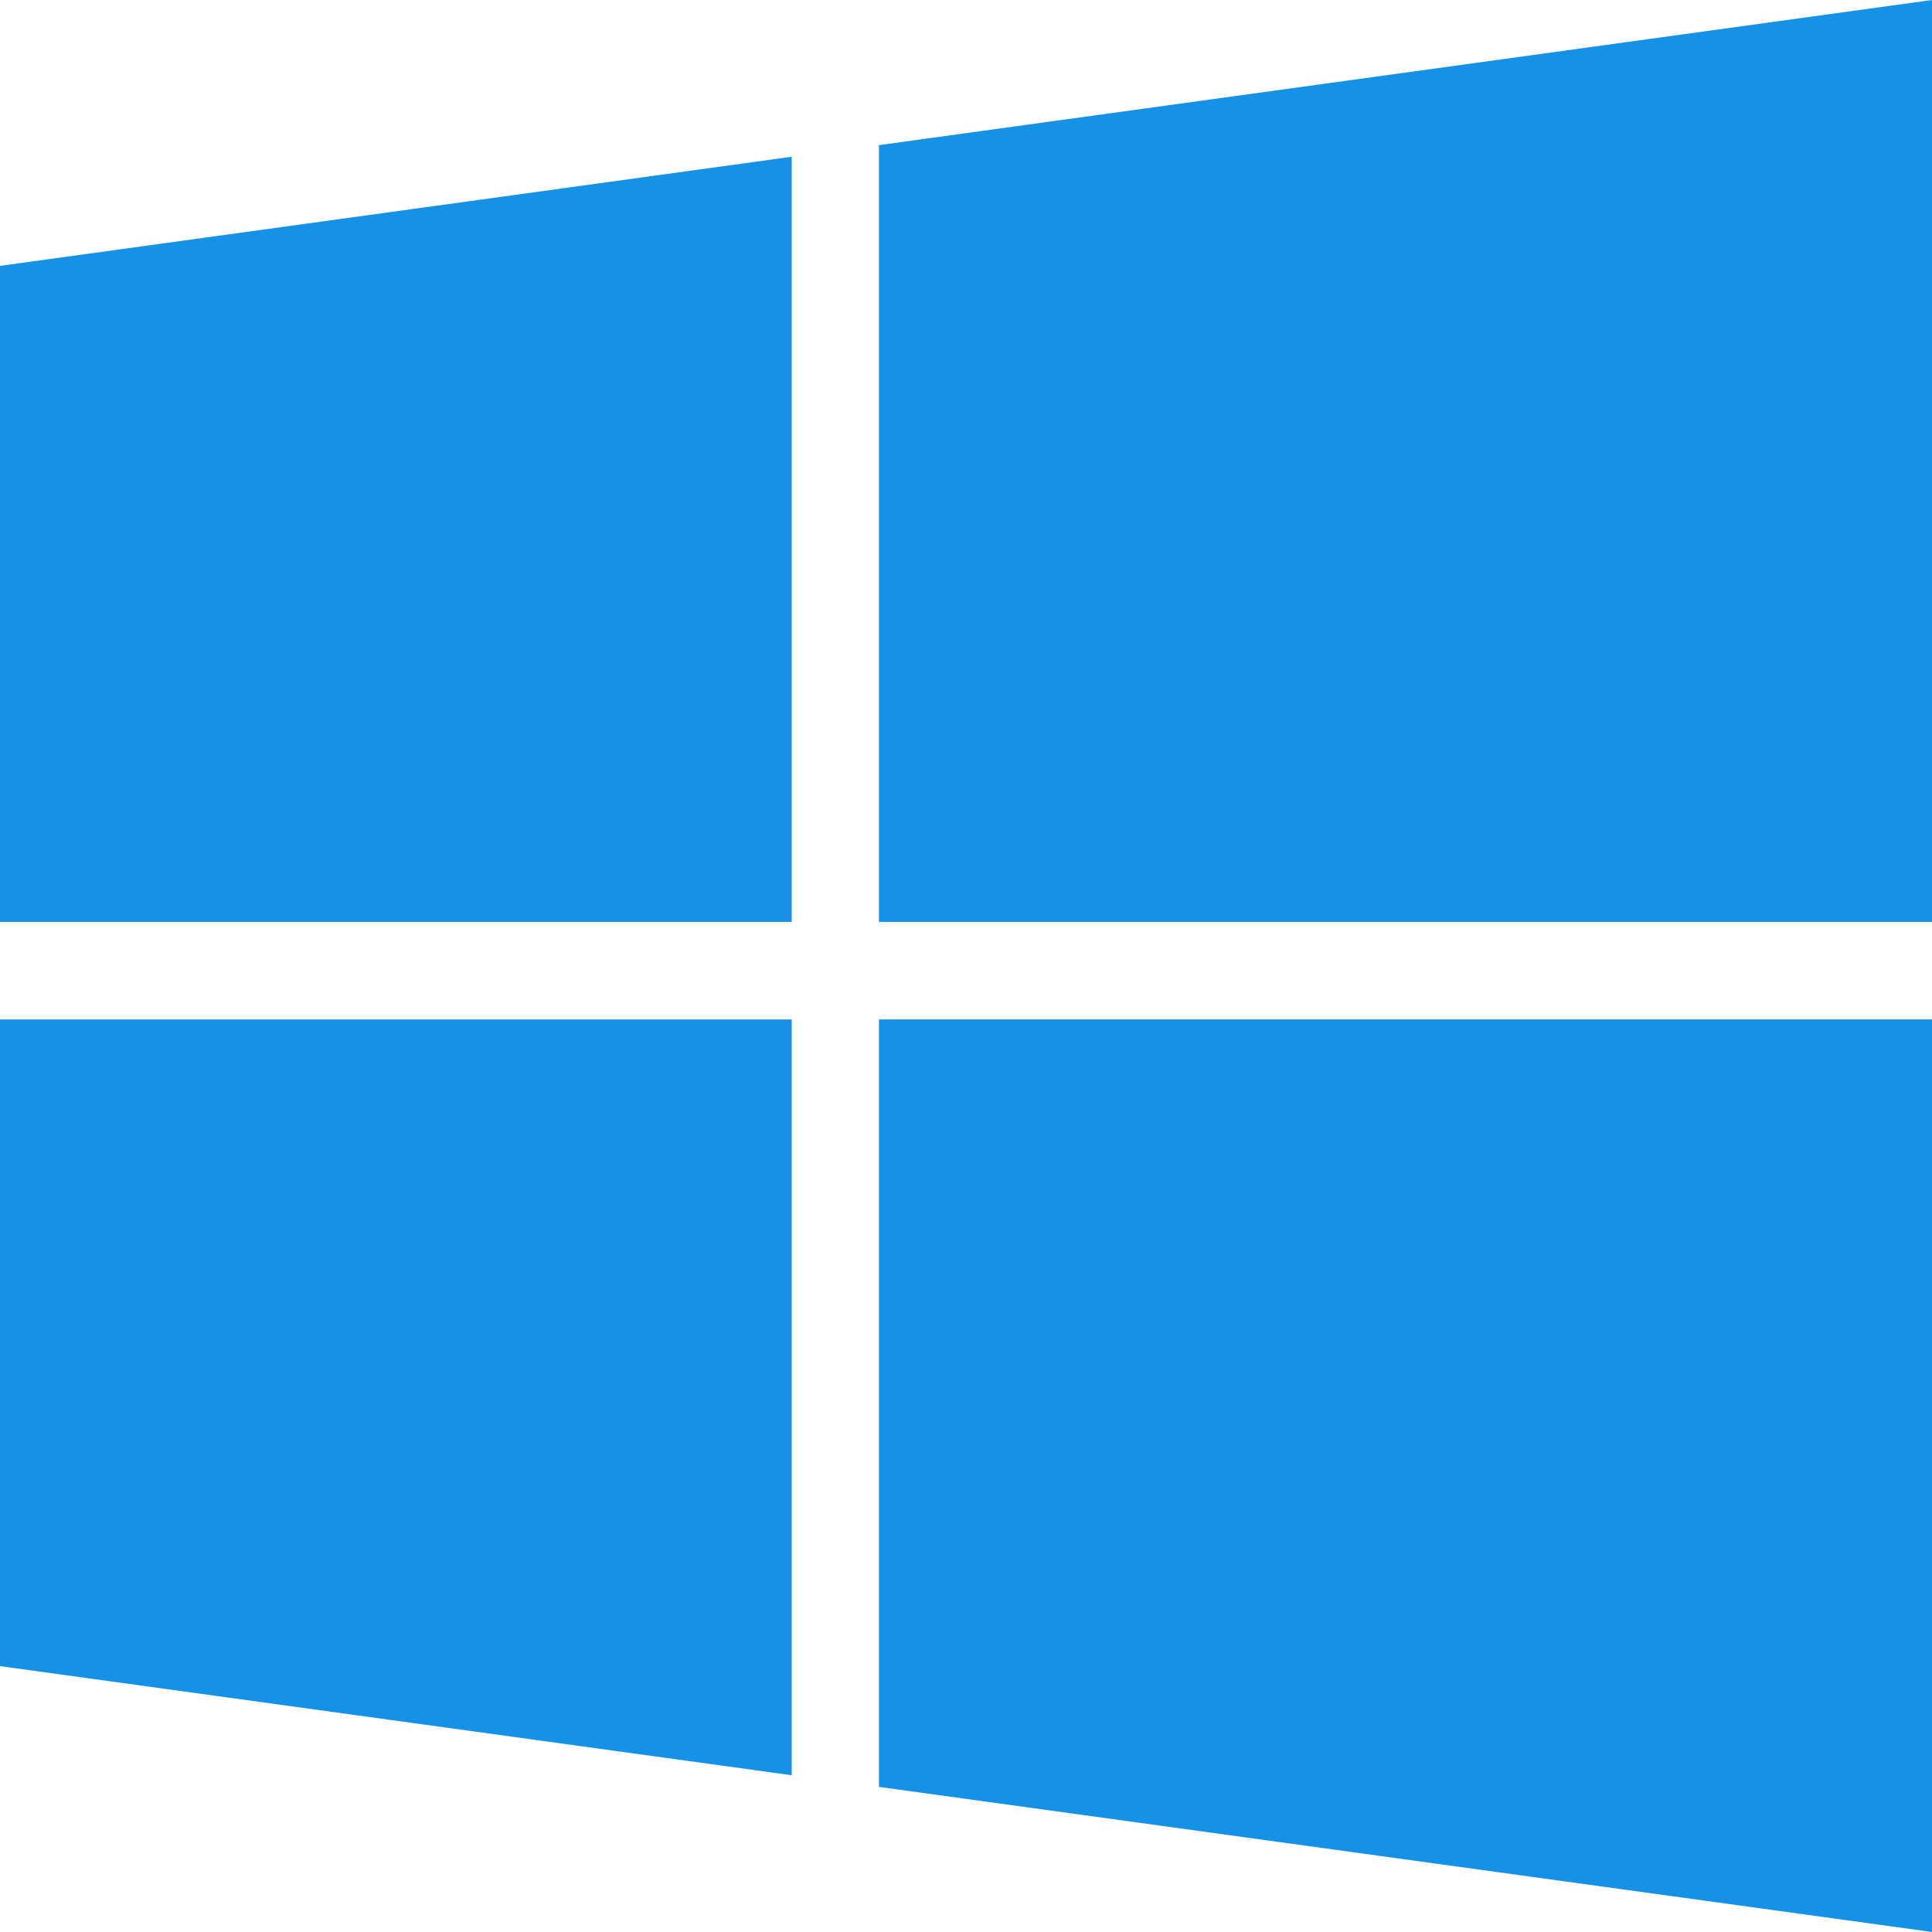
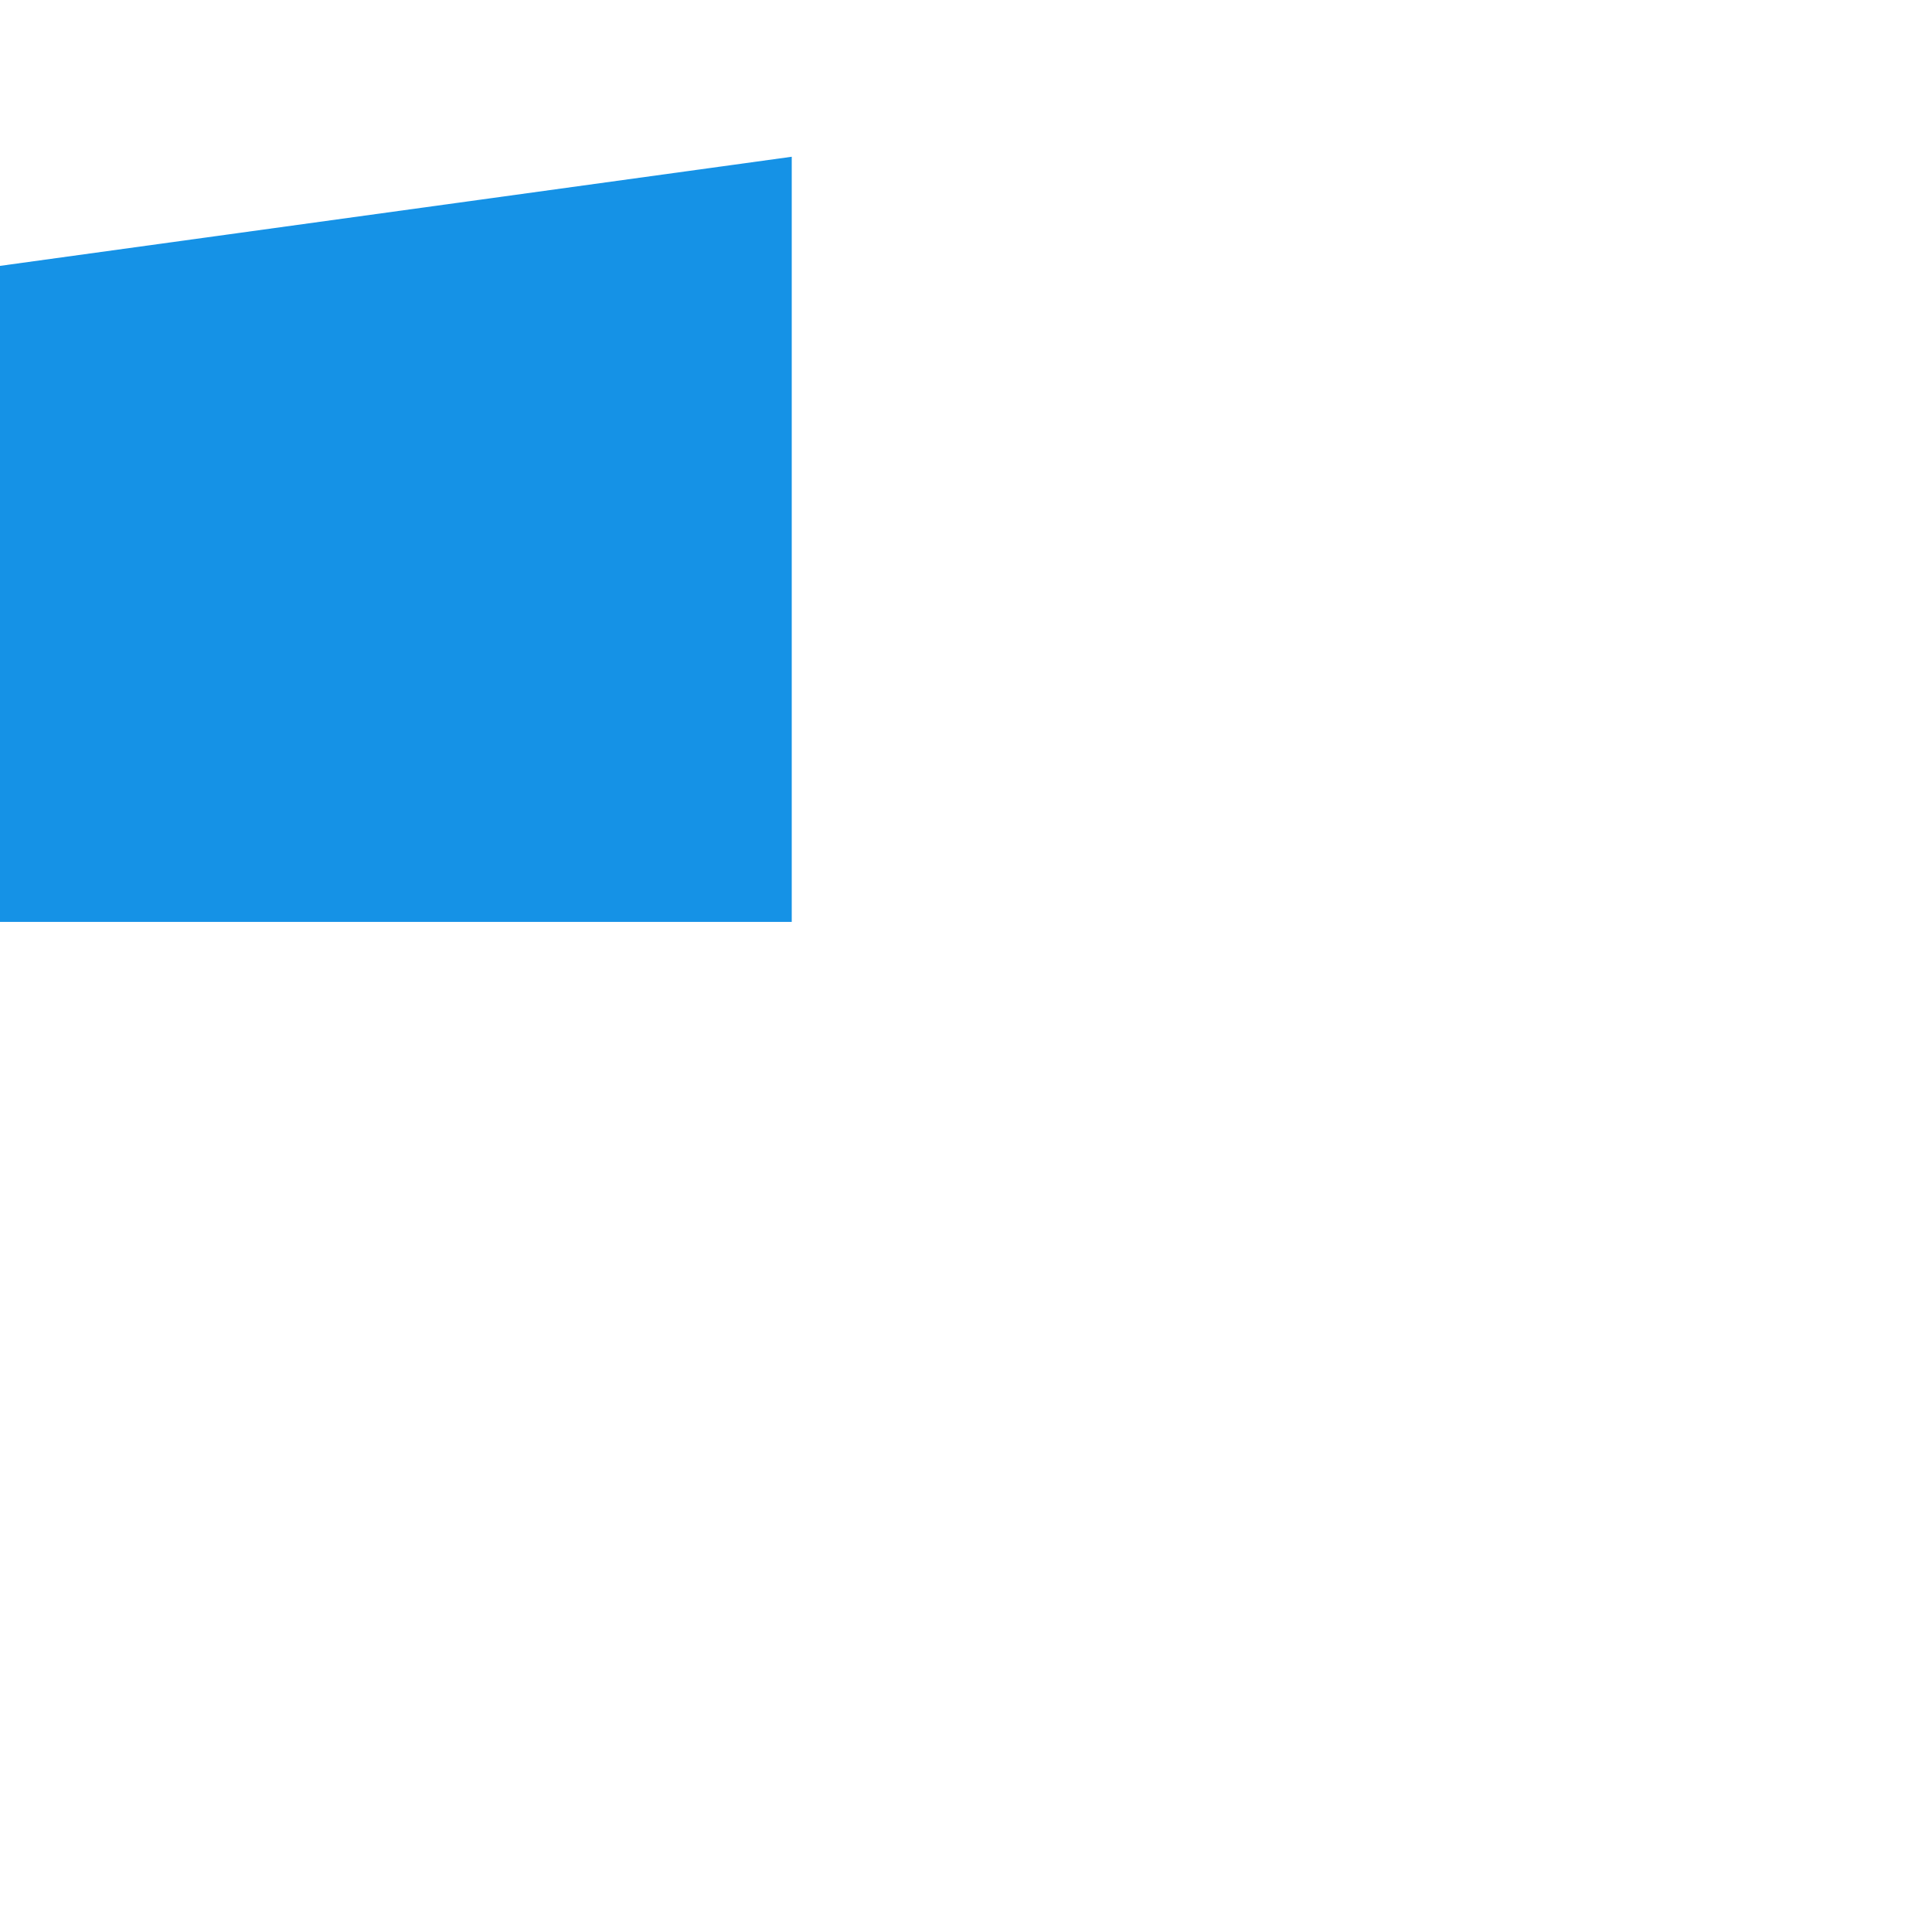
<svg xmlns="http://www.w3.org/2000/svg" id="windows-logo-silhouette_1_" data-name="windows-logo-silhouette (1)" width="75.158" height="75.158" viewBox="0 0 75.158 75.158">
  <g id="Group_225" data-name="Group 225">
-     <path id="Path_161" data-name="Path 161" d="M0,275.835l30.8,4.245v-29.4H0Z" transform="translate(0 -211.02)" fill="#1592e6" />
    <path id="Path_162" data-name="Path 162" d="M0,68.309H30.8V38.544L0,42.789Z" transform="translate(0 -32.446)" fill="#1592e6" />
-     <path id="Path_163" data-name="Path 163" d="M216.129,280.53l40.967,5.645v-35.5H216.129Z" transform="translate(-181.937 -211.017)" fill="#1592e6" />
-     <path id="Path_164" data-name="Path 164" d="M216.132,5.646V35.863H257.1V0Z" transform="translate(-181.94)" fill="#1592e6" />
  </g>
</svg>